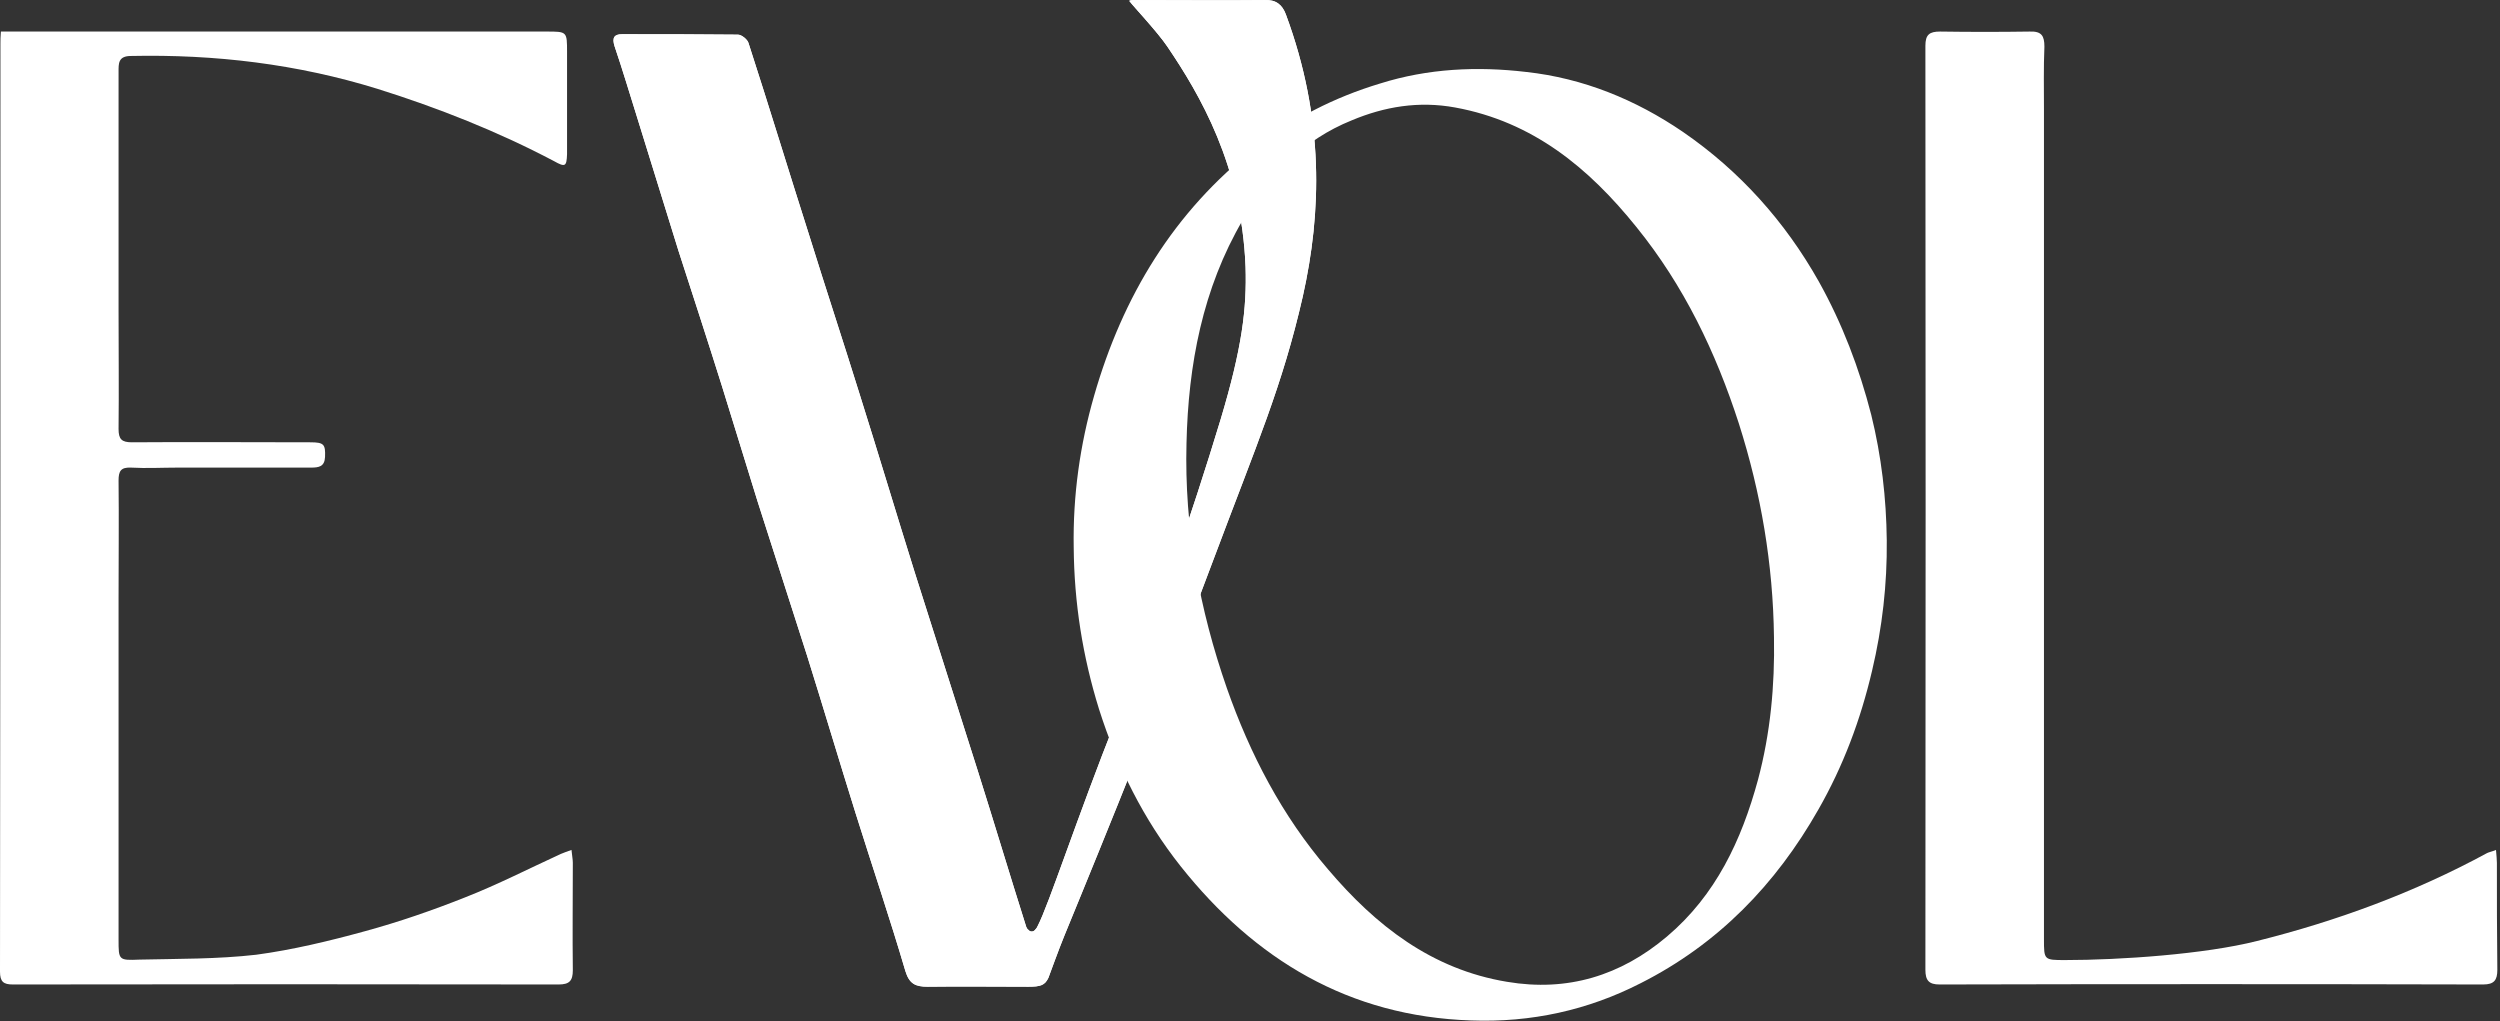
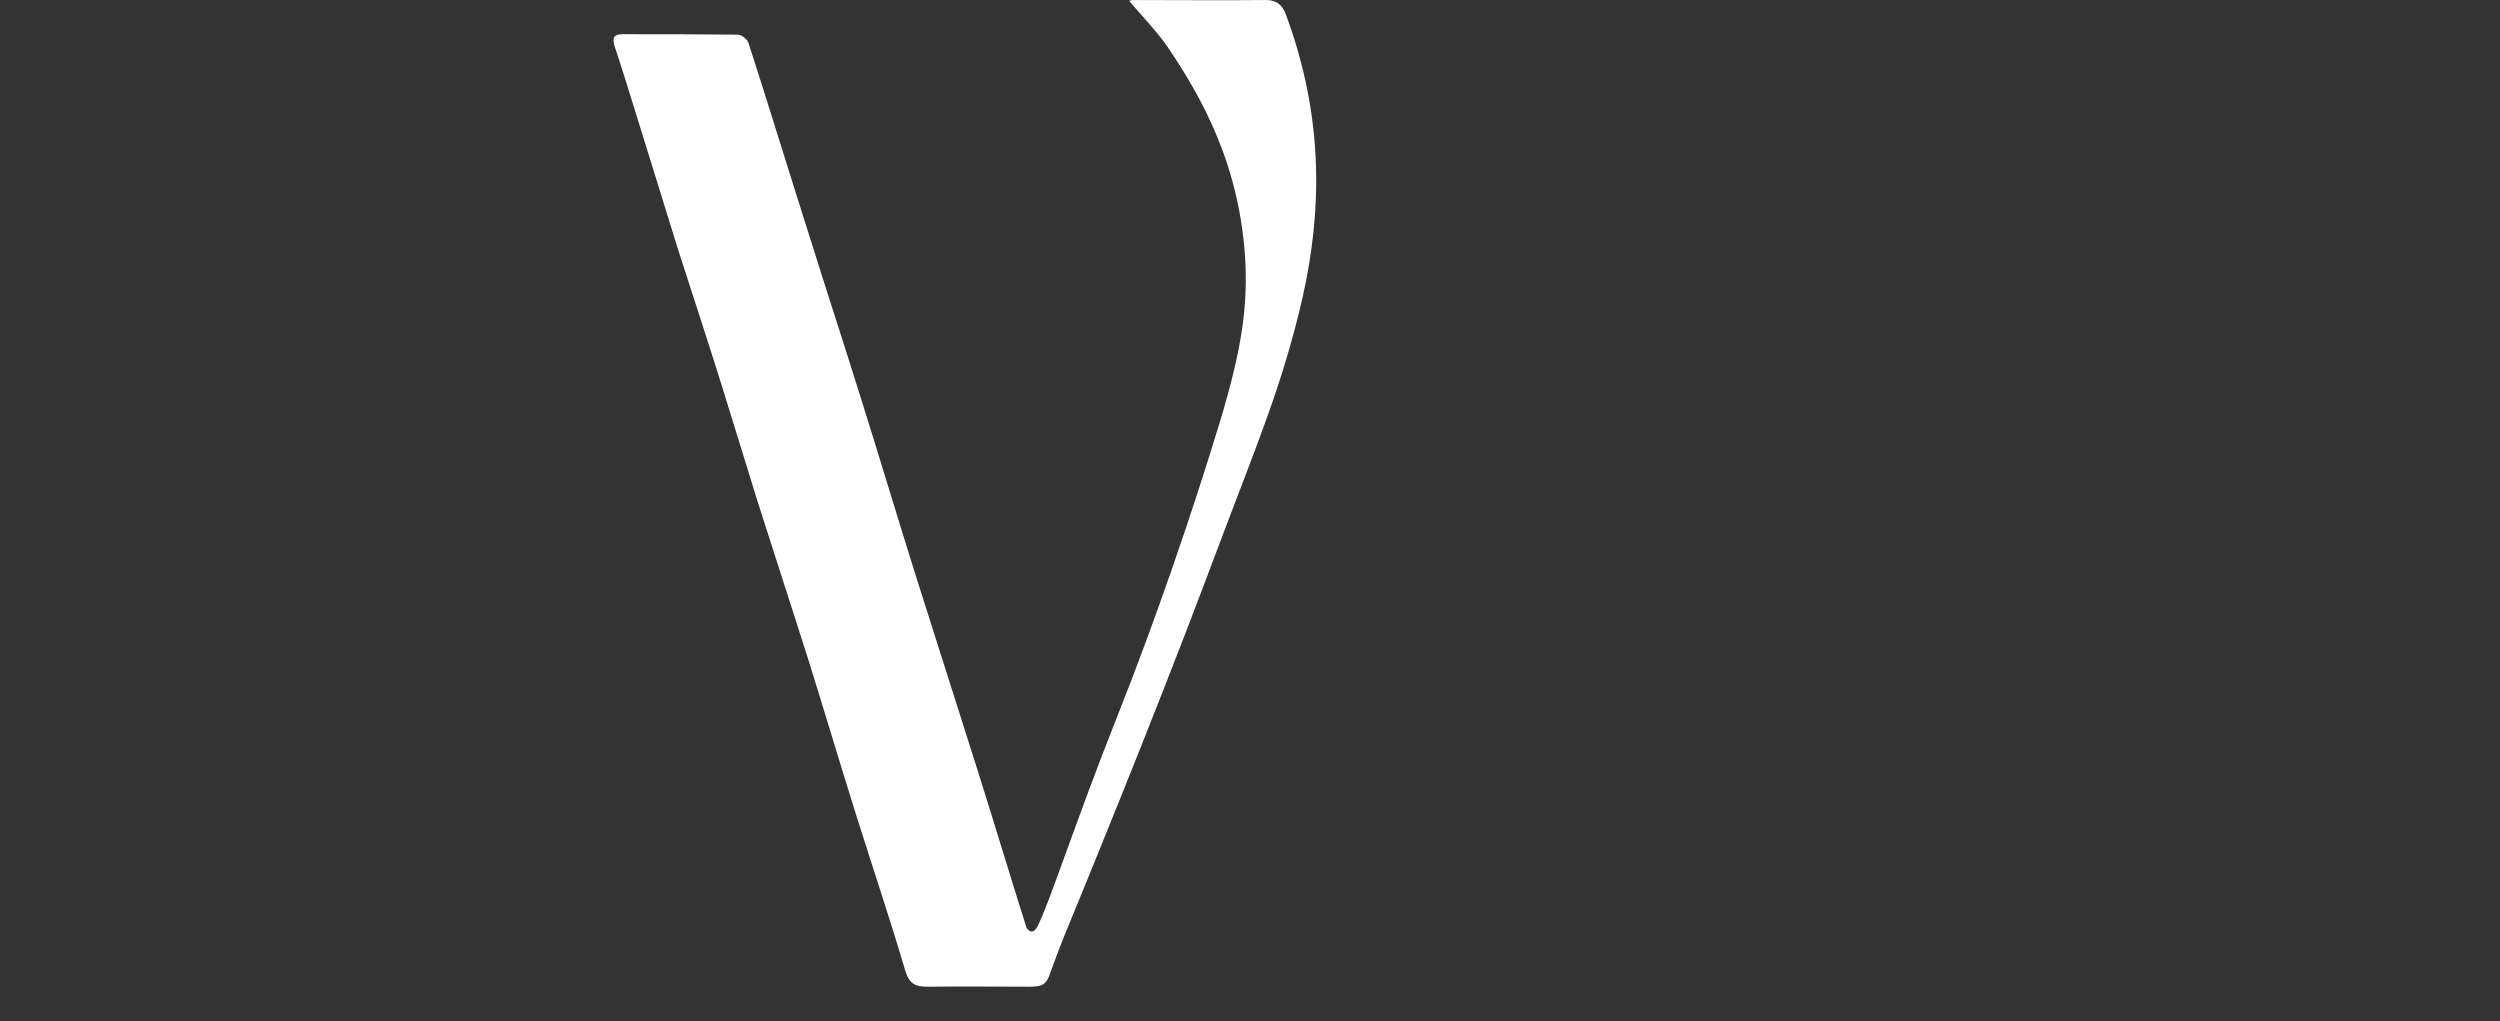
<svg xmlns="http://www.w3.org/2000/svg" width="563" height="230" viewBox="0 0 563 230" fill="none">
  <rect x="0" y="0" width="563" height="230" fill="#333333" stroke="none" />
  <path d="M256.2 0.006C265.8 0.006 275.3 0.106 284.8 0.006C287.4 -0.094 288.8 1.106 289.6 3.306C298.3 26.806 297.6 47.906 293.4 66.706C288.8 86.906 283.1 99.806 273.2 126.206C259 164.106 241.6 206.006 239.7 210.706C238.5 213.606 236.3 219.706 236.1 220.206C235.3 221.906 234.3 222.206 231.6 222.206C224 222.206 216.4 222.106 208.9 222.206C206.2 222.206 204.8 221.606 203.9 218.706C200.4 206.806 196.4 195.006 192.7 183.206C189 171.406 185.5 159.606 181.8 147.806C178.1 136.206 174.3 124.506 170.6 112.906C167.9 104.306 165.3 95.606 162.6 87.006C159.4 76.806 156.1 66.706 152.8 56.506C149.7 46.506 146.6 36.506 143.5 26.506C141.8 21.106 140.2 15.706 138.4 10.406C137.8 8.506 138.3 7.706 140.1 7.706C148.8 7.706 157.5 7.706 166.2 7.806C167 7.806 168.4 8.906 168.6 9.806C173.3 24.306 177.7 38.806 182.3 53.206C186 65.106 189.9 76.906 193.6 88.806C197.8 102.106 201.8 115.506 206 128.906C210.7 143.806 215.5 158.706 220.2 173.606C223.9 185.306 227.4 197.006 231.1 208.706C231.2 208.906 231.3 209.206 231.6 209.406C232 209.906 232.7 209.906 233.1 209.406C233.366 209.139 233.566 208.839 233.7 208.506C236.2 203.706 242.3 184.806 251.5 161.606C259.9 140.506 268.4 115.906 274.9 94.406C279.7 78.406 280.8 69.506 280.5 60.106C279.6 37.206 270.2 21.306 262.9 10.506C260.6 7.106 255.2 1.406 254.4 0.306C254.3 0.306 254.3 0.106 254.5 0.106C254.8 0.006 255.4 0.006 256.2 0.006Z" fill="white" />
-   <path d="M256.2 0.006C265.8 0.006 275.3 0.106 284.8 0.006C287.4 -0.094 288.8 1.106 289.6 3.306C298.3 26.806 297.6 47.906 293.4 66.706C288.8 86.906 283.1 99.806 273.2 126.206C259 164.106 241.6 206.006 239.7 210.706C238.5 213.606 236.3 219.706 236.1 220.206C235.3 221.906 234.3 222.206 231.6 222.206C224 222.206 216.4 222.106 208.9 222.206C206.2 222.206 204.8 221.606 203.9 218.706C200.4 206.806 196.4 195.006 192.7 183.206C189 171.406 185.5 159.606 181.8 147.806C178.1 136.206 174.3 124.506 170.6 112.906C167.9 104.306 165.3 95.606 162.6 87.006C159.4 76.806 156.1 66.706 152.8 56.506C149.7 46.506 146.6 36.506 143.5 26.506C141.8 21.106 140.2 15.706 138.4 10.406C137.8 8.506 138.3 7.706 140.1 7.706C148.8 7.706 157.5 7.706 166.2 7.806C167 7.806 168.4 8.906 168.6 9.806C173.3 24.306 177.7 38.806 182.3 53.206C186 65.106 189.9 76.906 193.6 88.806C197.8 102.106 201.8 115.506 206 128.906C210.7 143.806 215.5 158.706 220.2 173.606C223.9 185.306 227.4 197.006 231.1 208.706C231.2 208.906 231.3 209.206 231.6 209.406C232 209.906 232.7 209.906 233.1 209.406C233.366 209.139 233.566 208.839 233.7 208.506C236.2 203.706 242.3 184.806 251.5 161.606C259.9 140.506 268.4 115.906 274.9 94.406C279.7 78.406 280.8 69.506 280.5 60.106C279.6 37.206 270.2 21.306 262.9 10.506C260.6 7.106 255.2 1.406 254.4 0.306C254.3 0.306 254.3 0.106 254.5 0.106C254.8 0.006 255.4 0.006 256.2 0.006Z" fill="white" />
-   <path d="M0.2 7.105C1.7 7.105 2.9 7.105 4.1 7.105C43.767 7.105 83.433 7.105 123.1 7.105C127.7 7.105 127.7 7.105 127.7 11.706C127.7 19.405 127.7 27.105 127.7 34.706C127.6 37.505 127.3 37.706 124.8 36.306C112.1 29.605 98.7 24.305 85 20.006C66.9 14.405 48.4 12.206 29.5 12.605C26.6 12.605 26.7 14.306 26.7 16.206C26.7 34.139 26.7 52.072 26.7 70.005C26.7 78.906 26.8 87.706 26.7 96.606C26.7 98.906 27.4 99.606 29.7 99.606C43.1 99.505 56.5 99.606 69.9 99.606C73 99.606 73.3 100.105 73.2 102.905C73.1 105.105 71.8 105.305 70 105.305C60 105.305 50 105.305 40 105.305C36.5 105.305 33 105.505 29.5 105.305C27.2 105.205 26.7 106.105 26.7 108.205C26.8 117.005 26.7 125.805 26.7 134.605C26.7 160.272 26.7 185.939 26.7 211.605C26.7 216.205 26.7 216.305 31.4 216.105C40.1 215.905 49 216.005 57.7 215.005C65.9 213.905 74.2 211.905 82.2 209.705C89.9 207.605 97.4 205.005 104.7 202.105C112.1 199.205 119.1 195.605 126.3 192.305C127 192.005 127.6 191.805 128.7 191.405C128.8 192.605 129 193.505 129 194.305C129 202.405 128.9 210.405 129 218.505C129 220.905 128.2 221.705 125.8 221.705C84.8 221.639 43.833 221.639 2.9 221.705C0.8 221.705 0 221.105 0 218.805C0.1 149.205 0.1 79.505 0.1 9.805C0.1 9.105 0.1 8.305 0.2 7.105Z" fill="white" />
-   <path d="M562.1 191.406C562.2 192.706 562.3 193.506 562.3 194.306C562.3 202.306 562.3 210.306 562.4 218.406C562.4 220.706 561.7 221.706 559.2 221.706C520.7 221.606 475.3 221.606 436.8 221.706C434.4 221.706 433.6 220.806 433.6 218.406C433.667 149.006 433.667 79.639 433.6 10.306C433.6 7.806 434.5 7.106 436.9 7.106C443.6 7.206 450.4 7.206 457.1 7.106C459.8 7.006 460.4 8.106 460.4 10.506C460.2 15.206 460.3 19.906 460.3 24.706C460.3 86.972 460.3 149.239 460.3 211.506C460.3 216.206 460.3 216.206 465.1 216.206C477.3 216.206 496.5 214.906 508.3 211.906C526.3 207.406 543.7 201.006 560.1 192.106C560.5 191.906 561.1 191.806 562.1 191.406Z" fill="white" />
-   <path fill-rule="evenodd" clip-rule="evenodd" d="M241.8 123.306C241.6 111.606 243.2 100.206 246.4 89.106C252.8 66.806 264.3 47.706 282.7 33.306C291.1 26.706 300.5 21.906 310.8 18.806C321.6 15.406 332.7 14.906 343.7 16.206C356.5 17.606 368.3 22.406 379 29.706C391.8 38.506 402 49.906 409.6 63.406C414.9 72.906 418.7 82.906 421.4 93.406C423.7 102.706 424.8 112.206 424.9 121.706C425 131.506 423.9 141.306 421.6 151.006C419 162.106 415.1 172.506 409.5 182.306C399.9 199.206 386.9 212.606 369.5 221.406C357.6 227.506 344.8 230.306 331.3 229.806C303.8 228.906 282.6 216.106 265.9 195.106C257.5 184.506 251.6 172.606 247.5 159.706C243.8 147.806 241.9 135.706 241.8 123.306ZM399.5 143.506C399.3 127.106 396.6 111.106 391.6 95.406C386.4 79.306 379.2 64.306 368.5 51.106C357.8 37.806 345.2 27.406 327.7 24.206C319.5 22.706 311.8 24.006 304.4 27.106C293.5 31.506 285.8 39.506 279.9 49.506C270.8 65.006 267.6 82.206 267.2 99.806C266.7 118.806 270.1 137.206 276.3 155.006C281.5 169.806 288.7 183.706 299.1 195.806C309.8 208.406 322.4 218.306 339.4 221.106C353 223.406 365 219.706 375.4 210.906C386.4 201.606 392.2 189.206 395.9 175.606C398.7 165.106 399.7 154.406 399.5 143.506Z" fill="white" />
</svg>